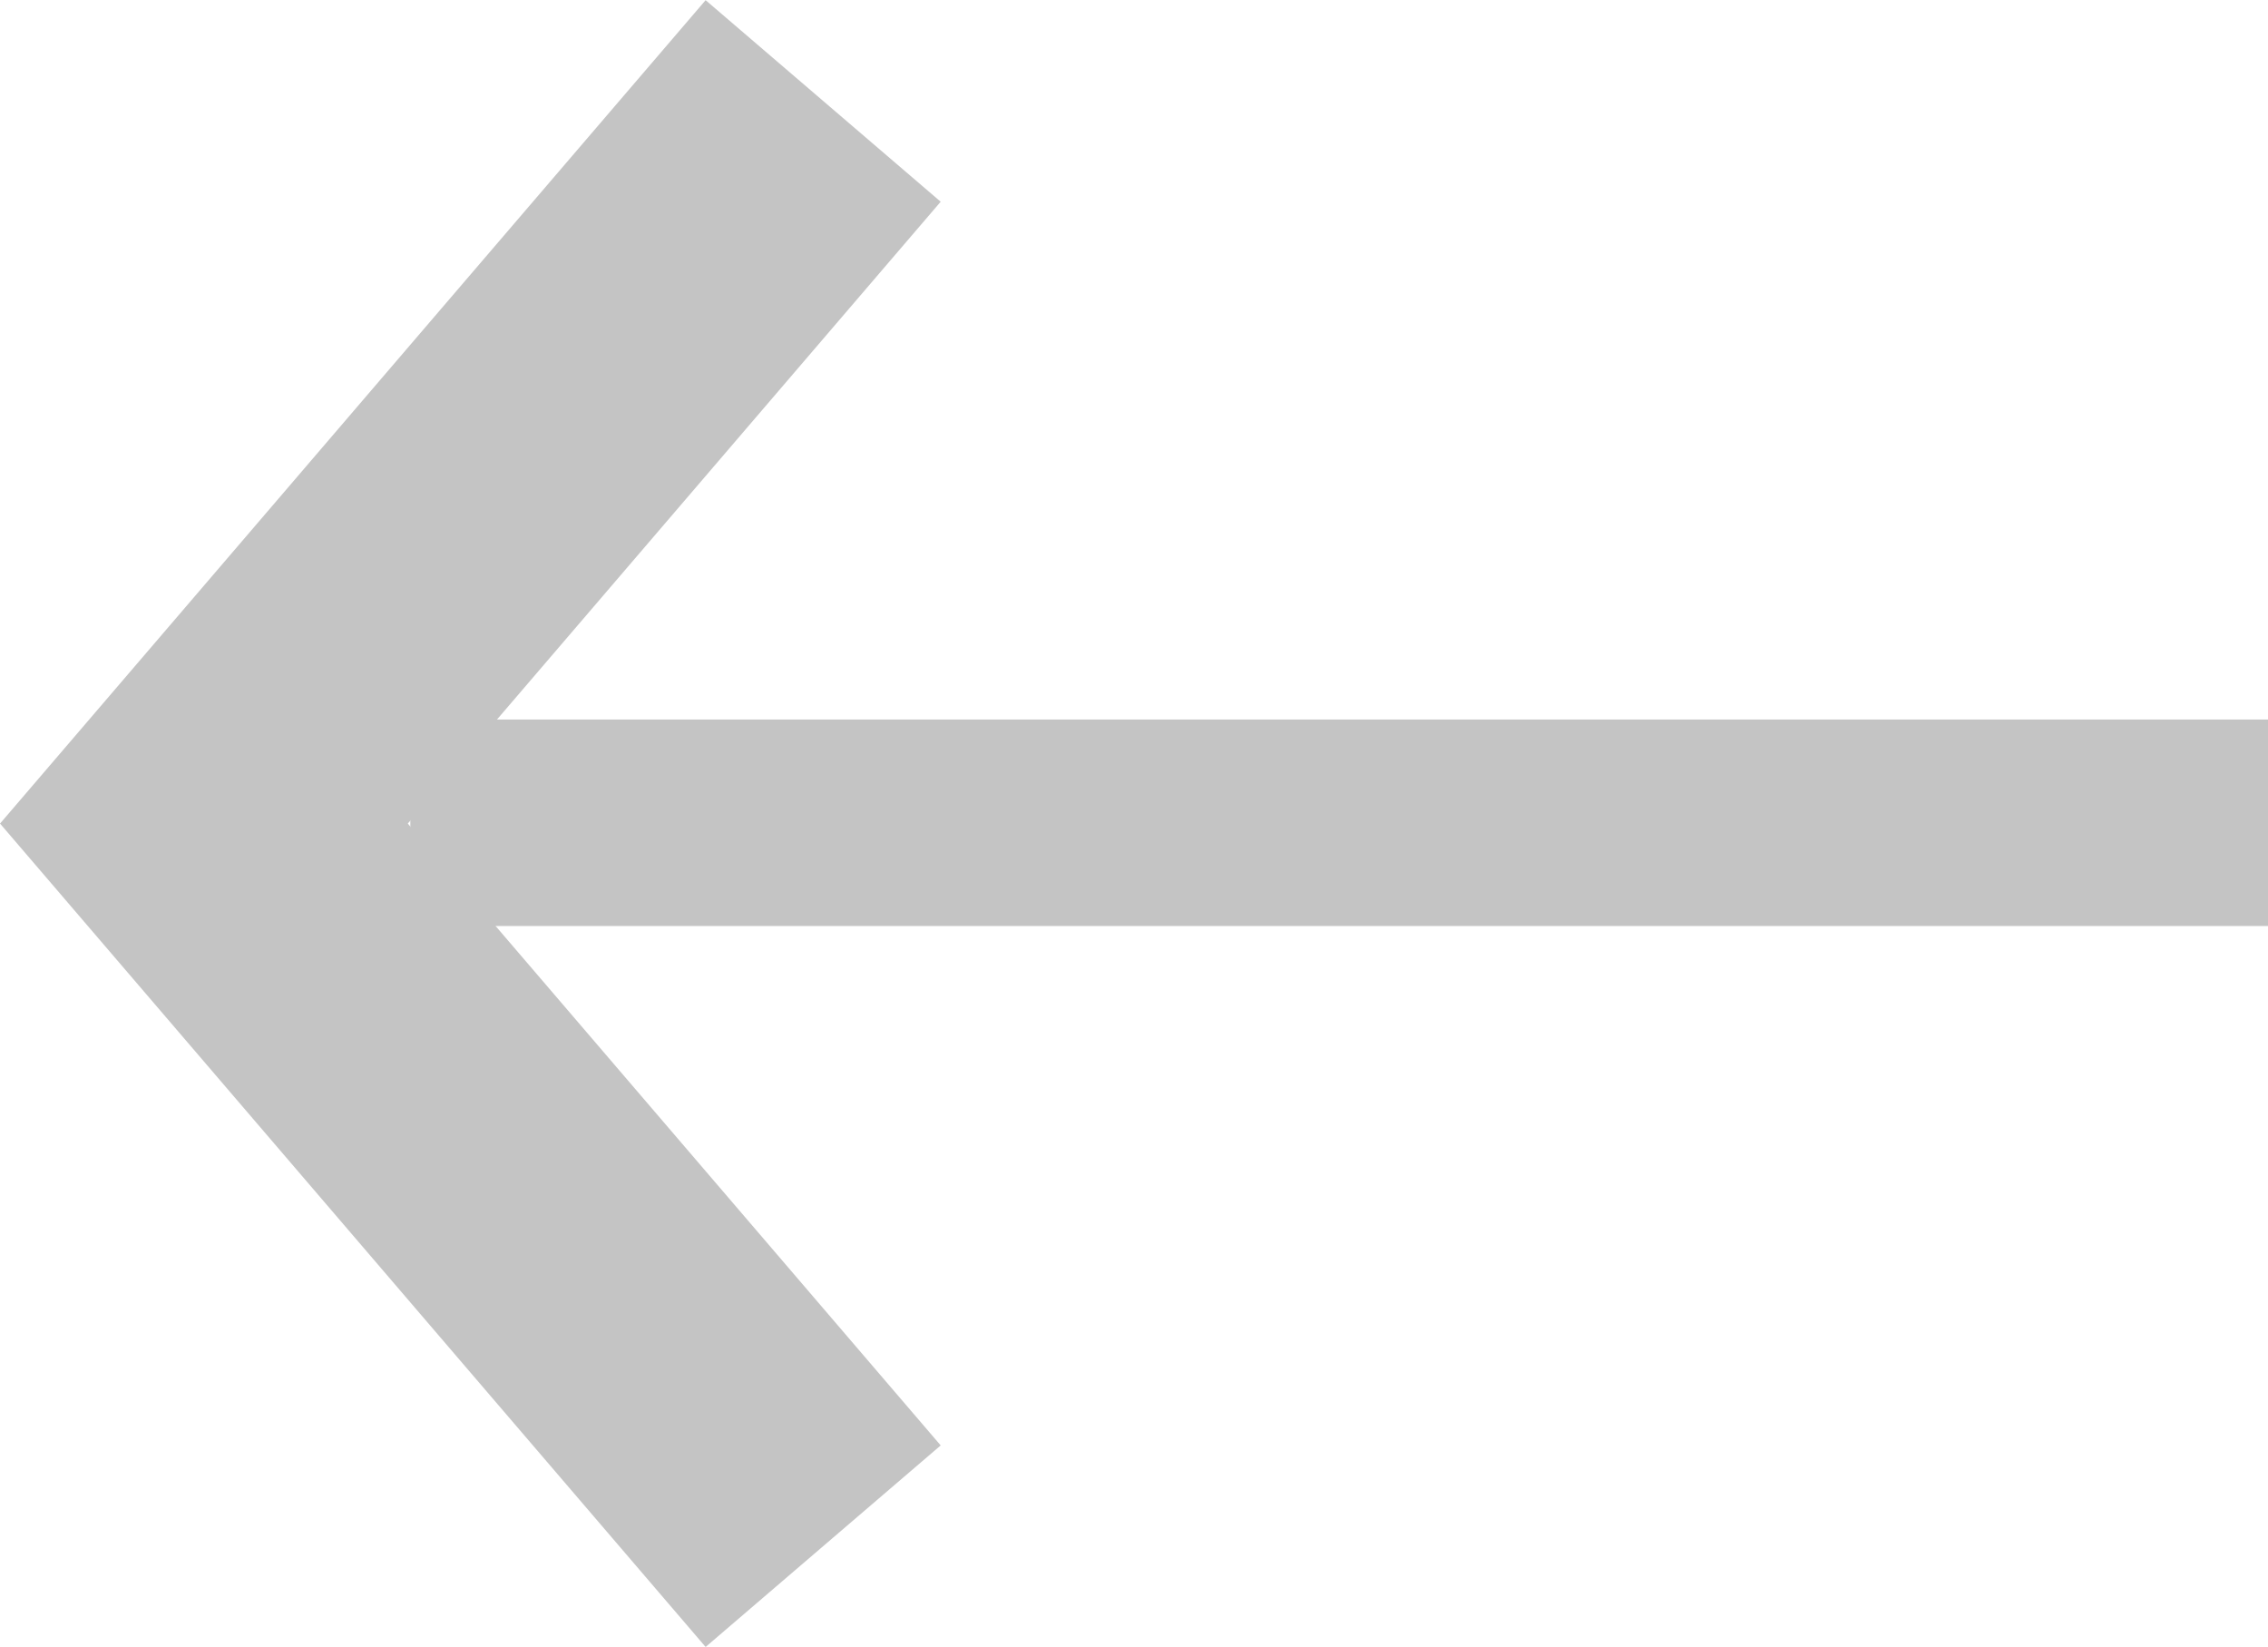
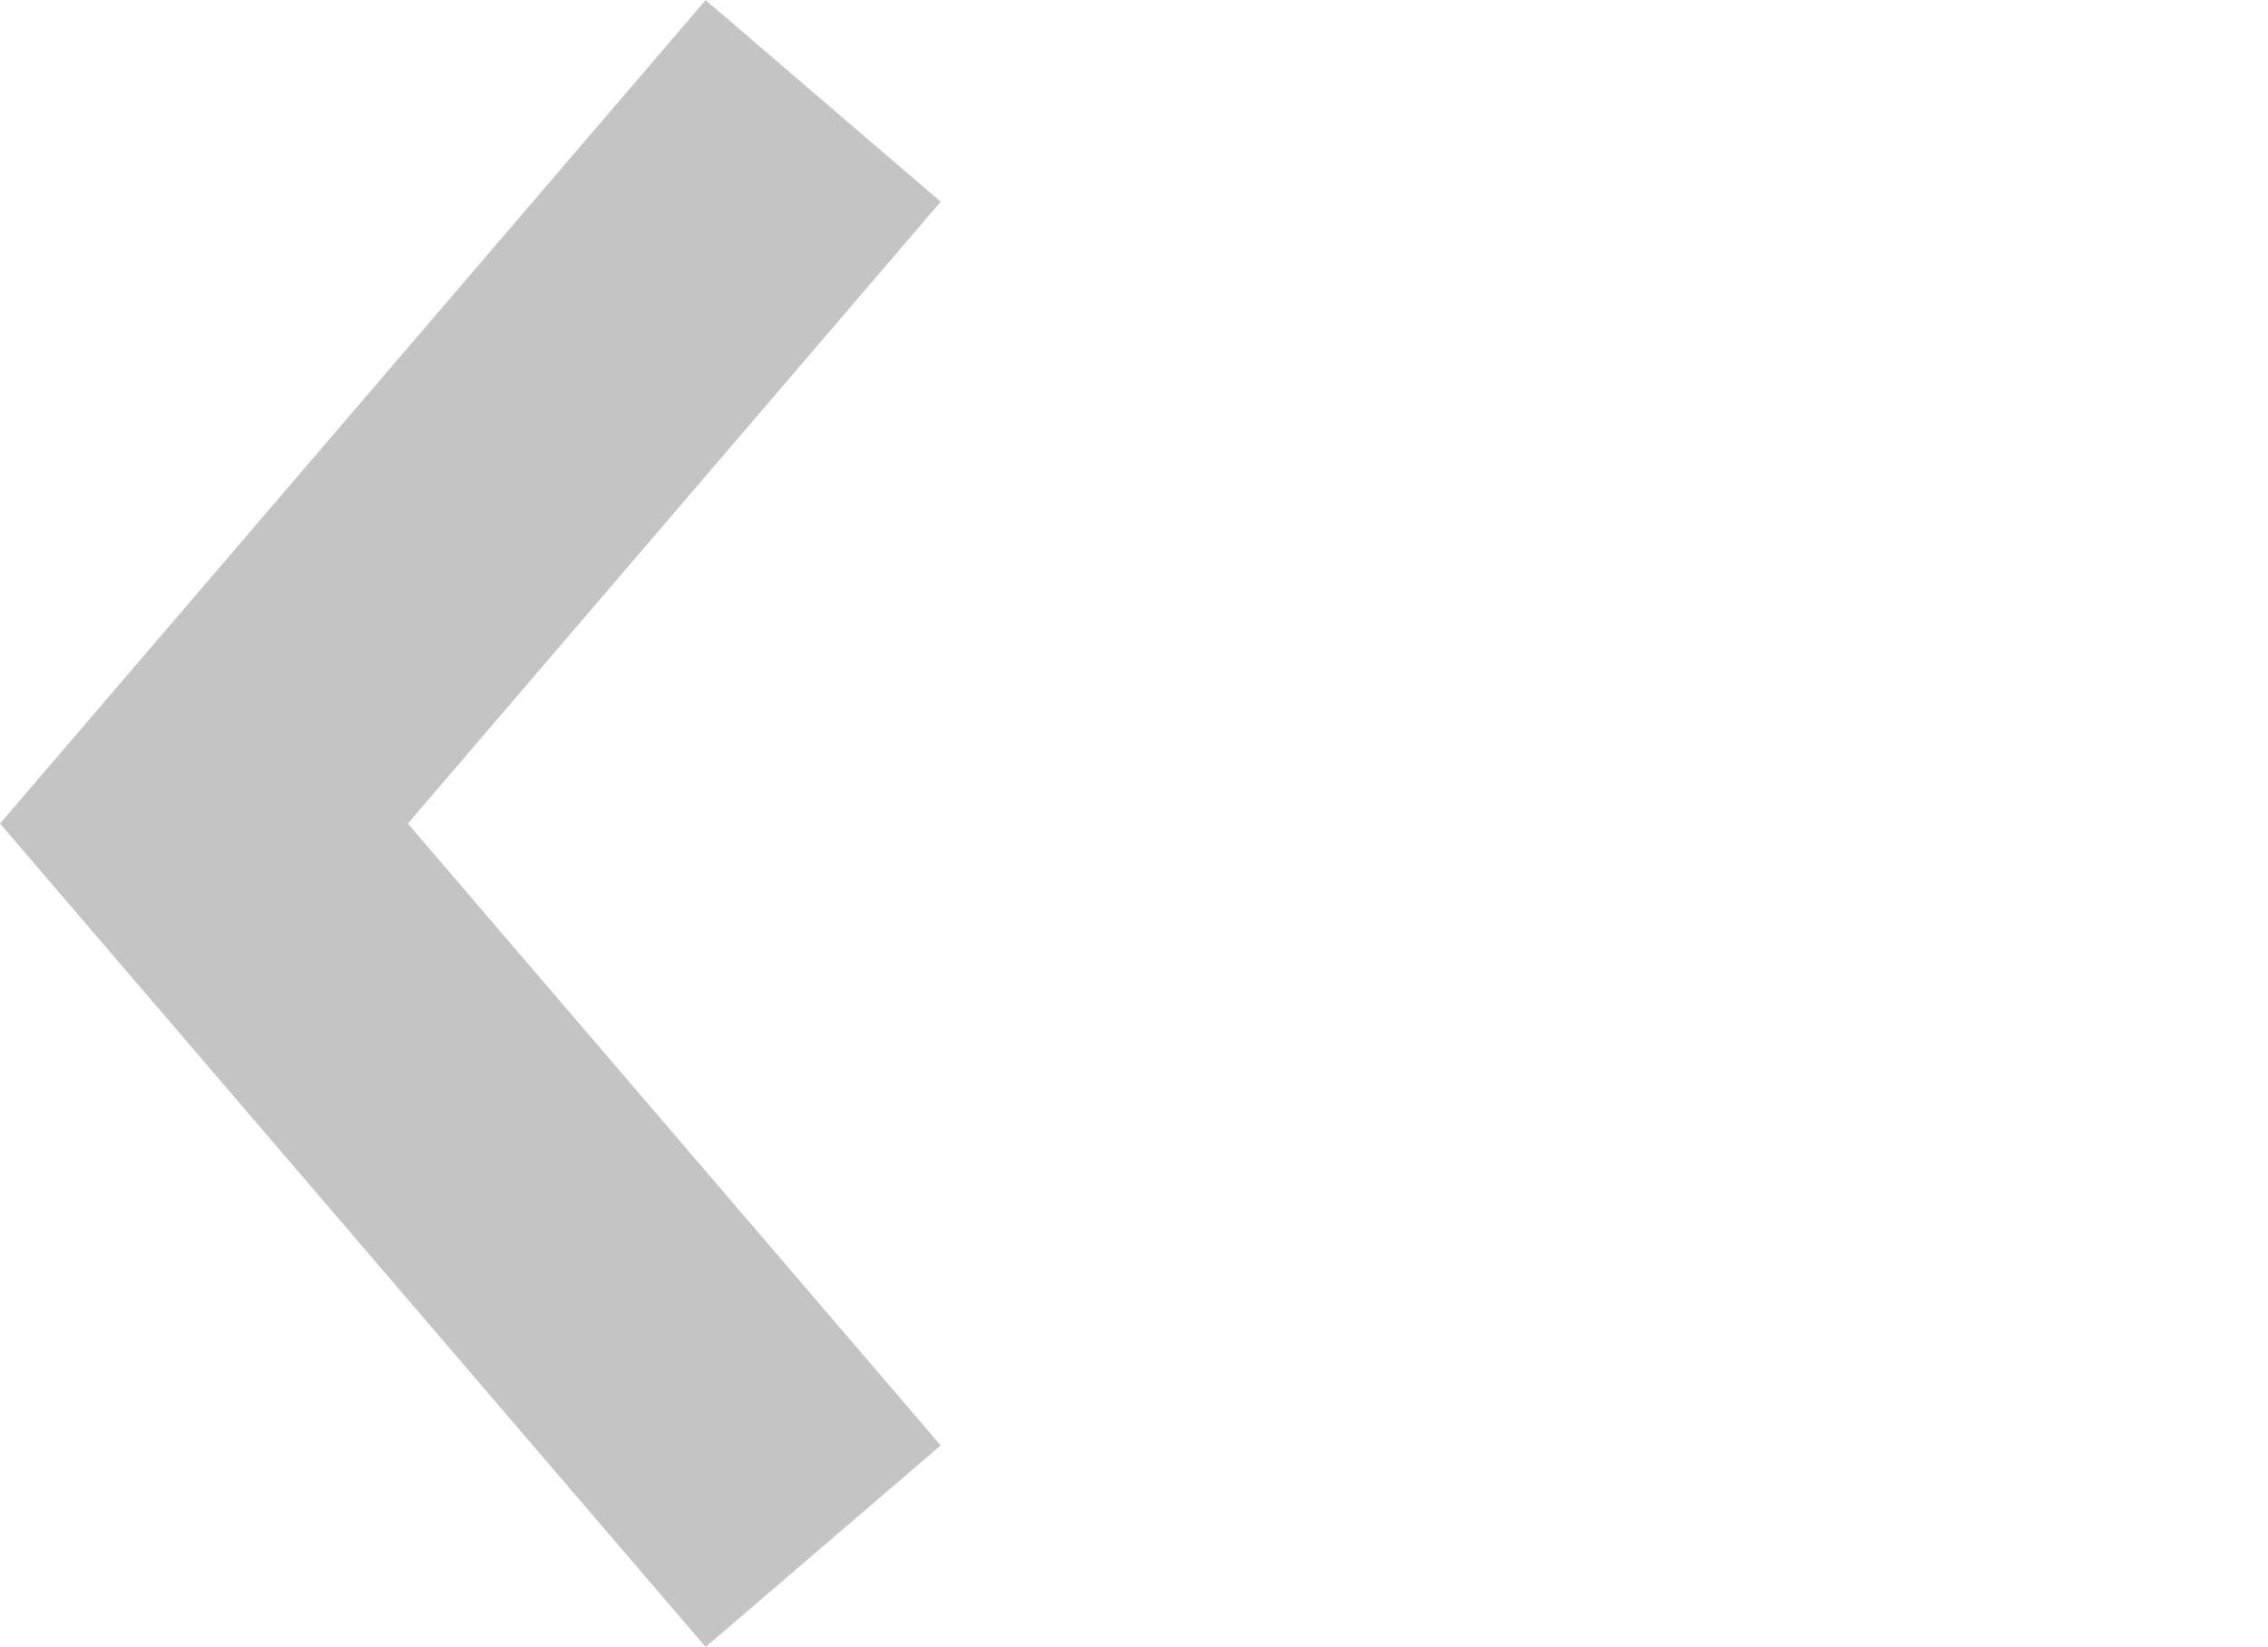
<svg xmlns="http://www.w3.org/2000/svg" width="10.988" height="7.976" viewBox="0 0 10.988 7.976">
  <g id="Group_5760" data-name="Group 5760" transform="translate(129.988 1827.385) rotate(180)">
-     <path id="Path_40162" data-name="Path 40162" d="M2436,1823.4h9" transform="translate(-2317)" fill="none" stroke="#c4c4c4" stroke-width="1" />
    <g id="Group_5726" data-name="Group 5726" transform="translate(126 1819.896)">
      <g id="Group_5725" data-name="Group 5725">
        <path id="Path_40163" data-name="Path 40163" d="M2399.889,1796.051l3,3.5-3,3.5" transform="translate(-2399.889 -1796.051)" fill="none" stroke="#c4c4c4" stroke-width="1.5" />
      </g>
    </g>
  </g>
</svg>